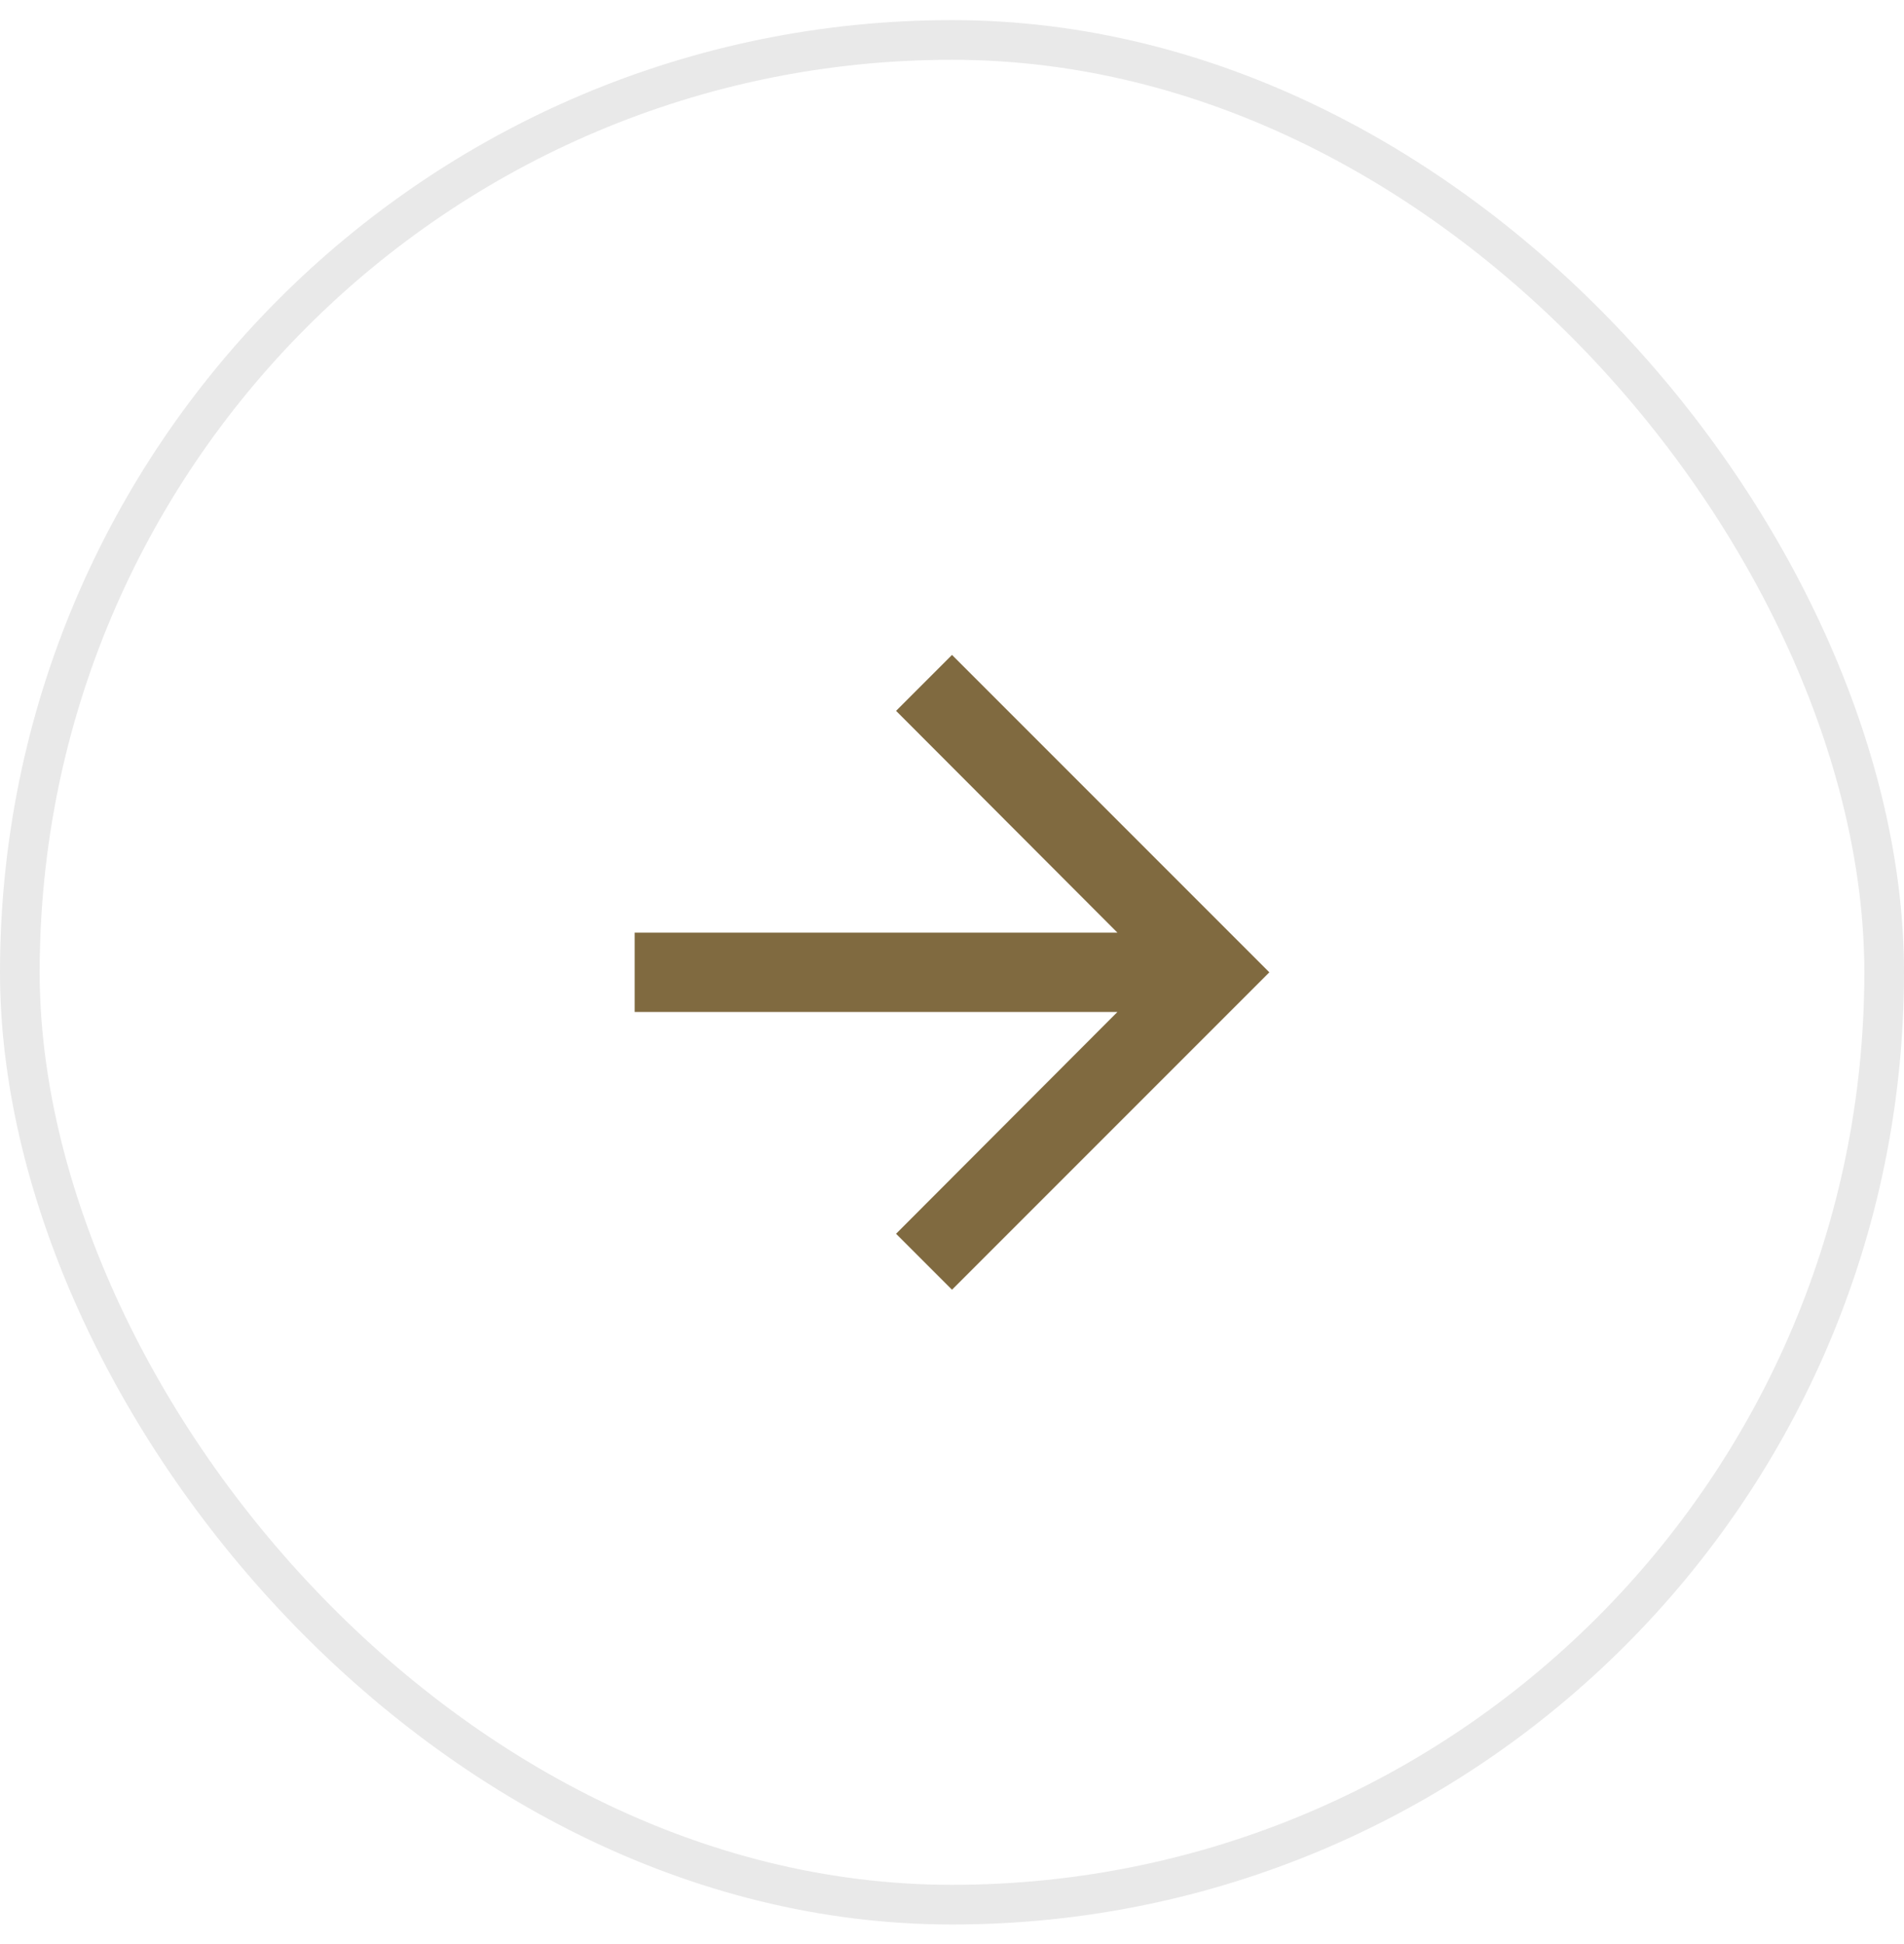
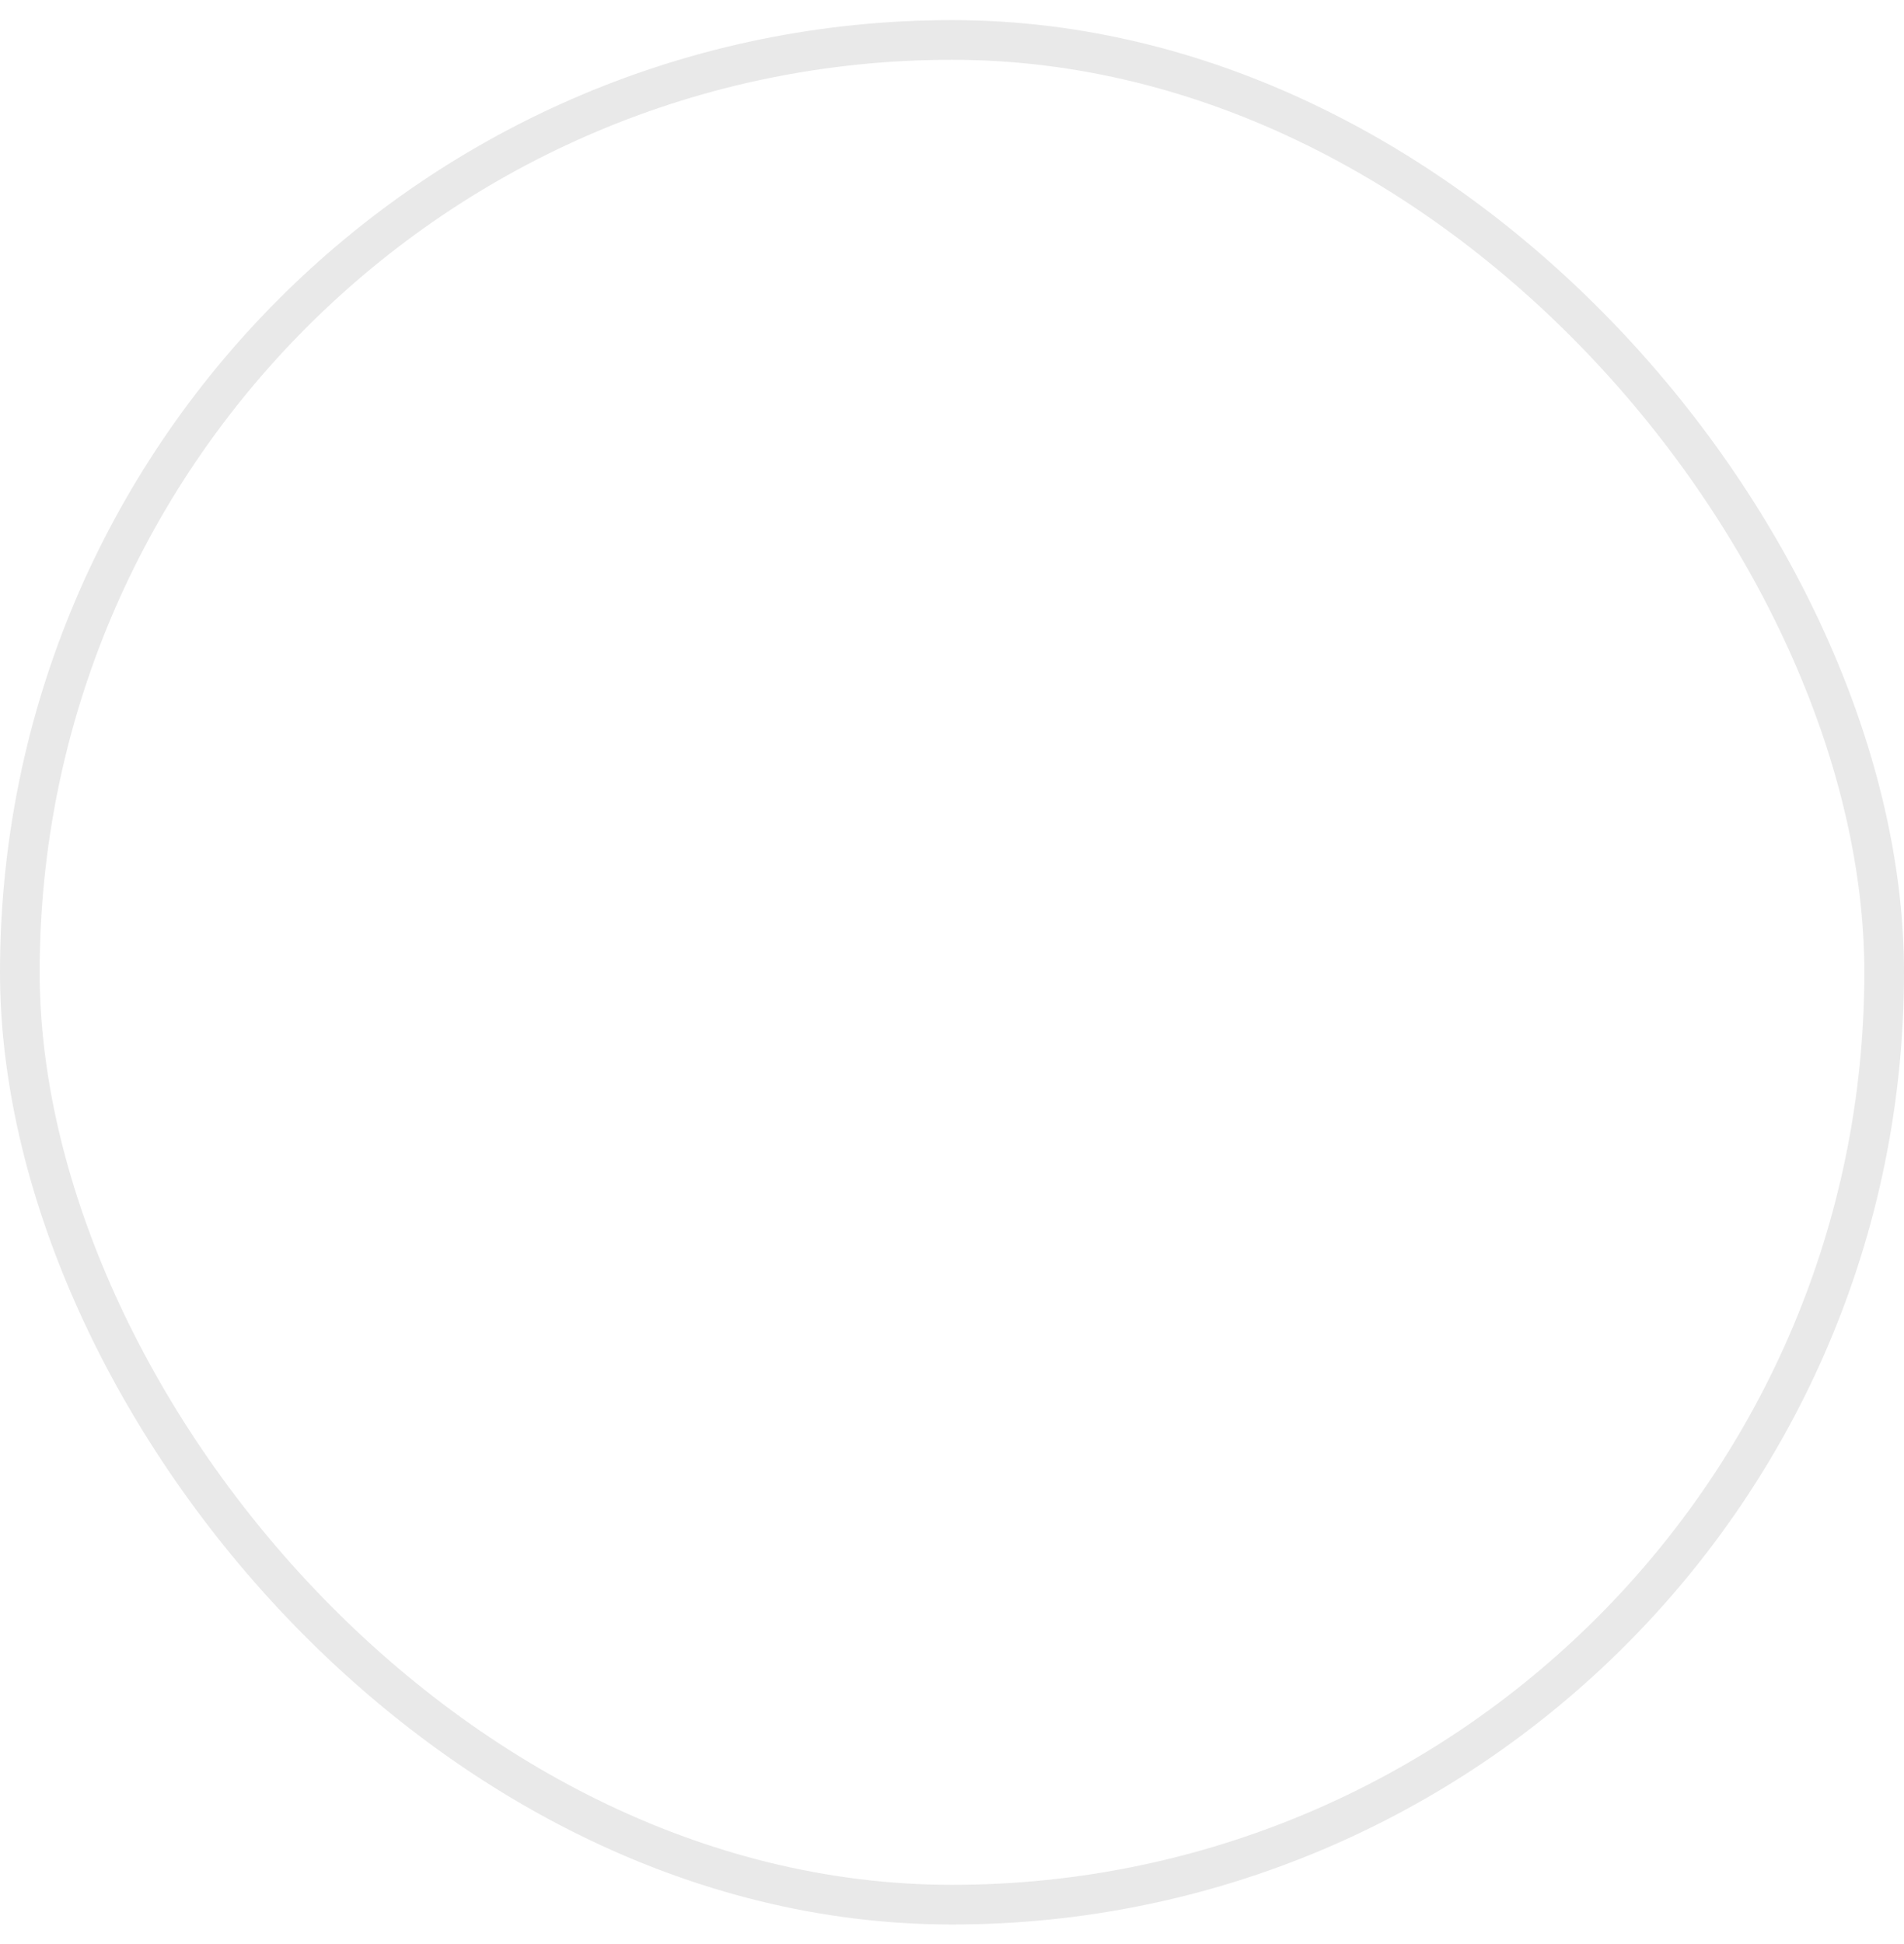
<svg xmlns="http://www.w3.org/2000/svg" width="48" height="49" viewBox="0 0 48 49" fill="none">
-   <path d="M24 16.507L22.59 17.917L28.17 23.507H16V25.507H28.17L22.59 31.097L24 32.507L32 24.507L24 16.507Z" fill="#806A40" />
  <rect x="0.5" y="1.007" width="47" height="47" rx="23.5" stroke="#E9E9E9" />
</svg>